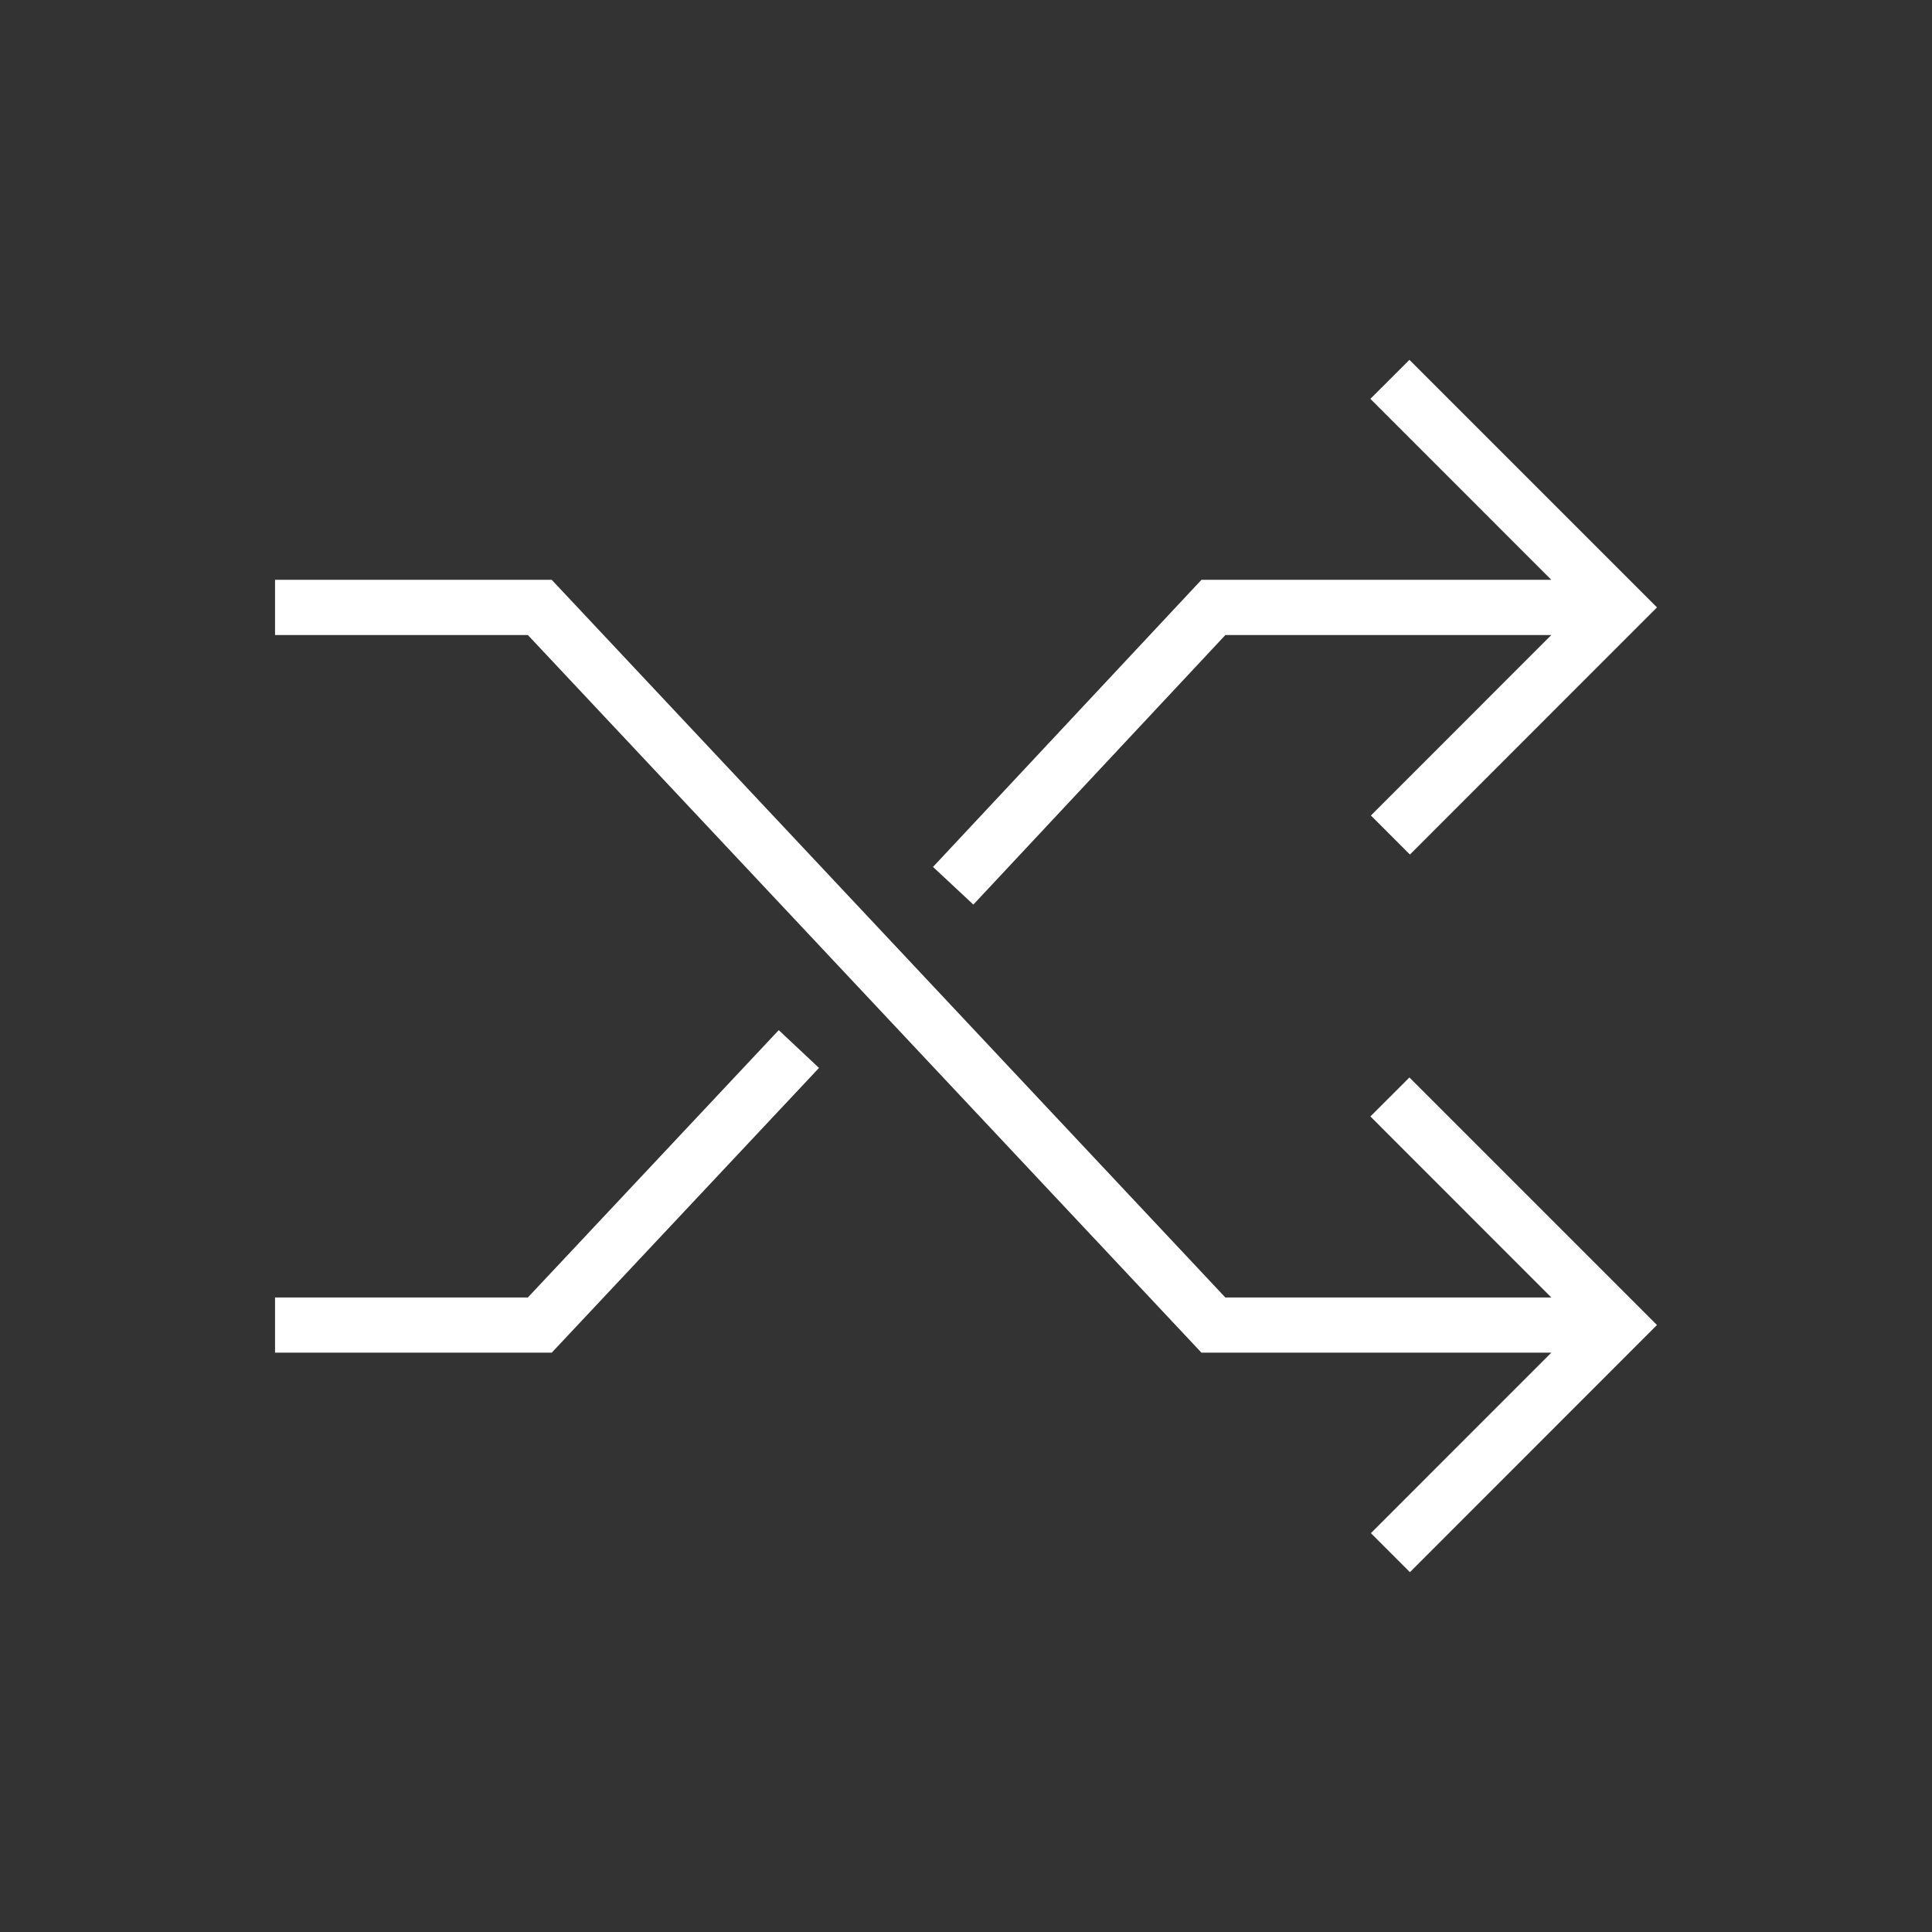
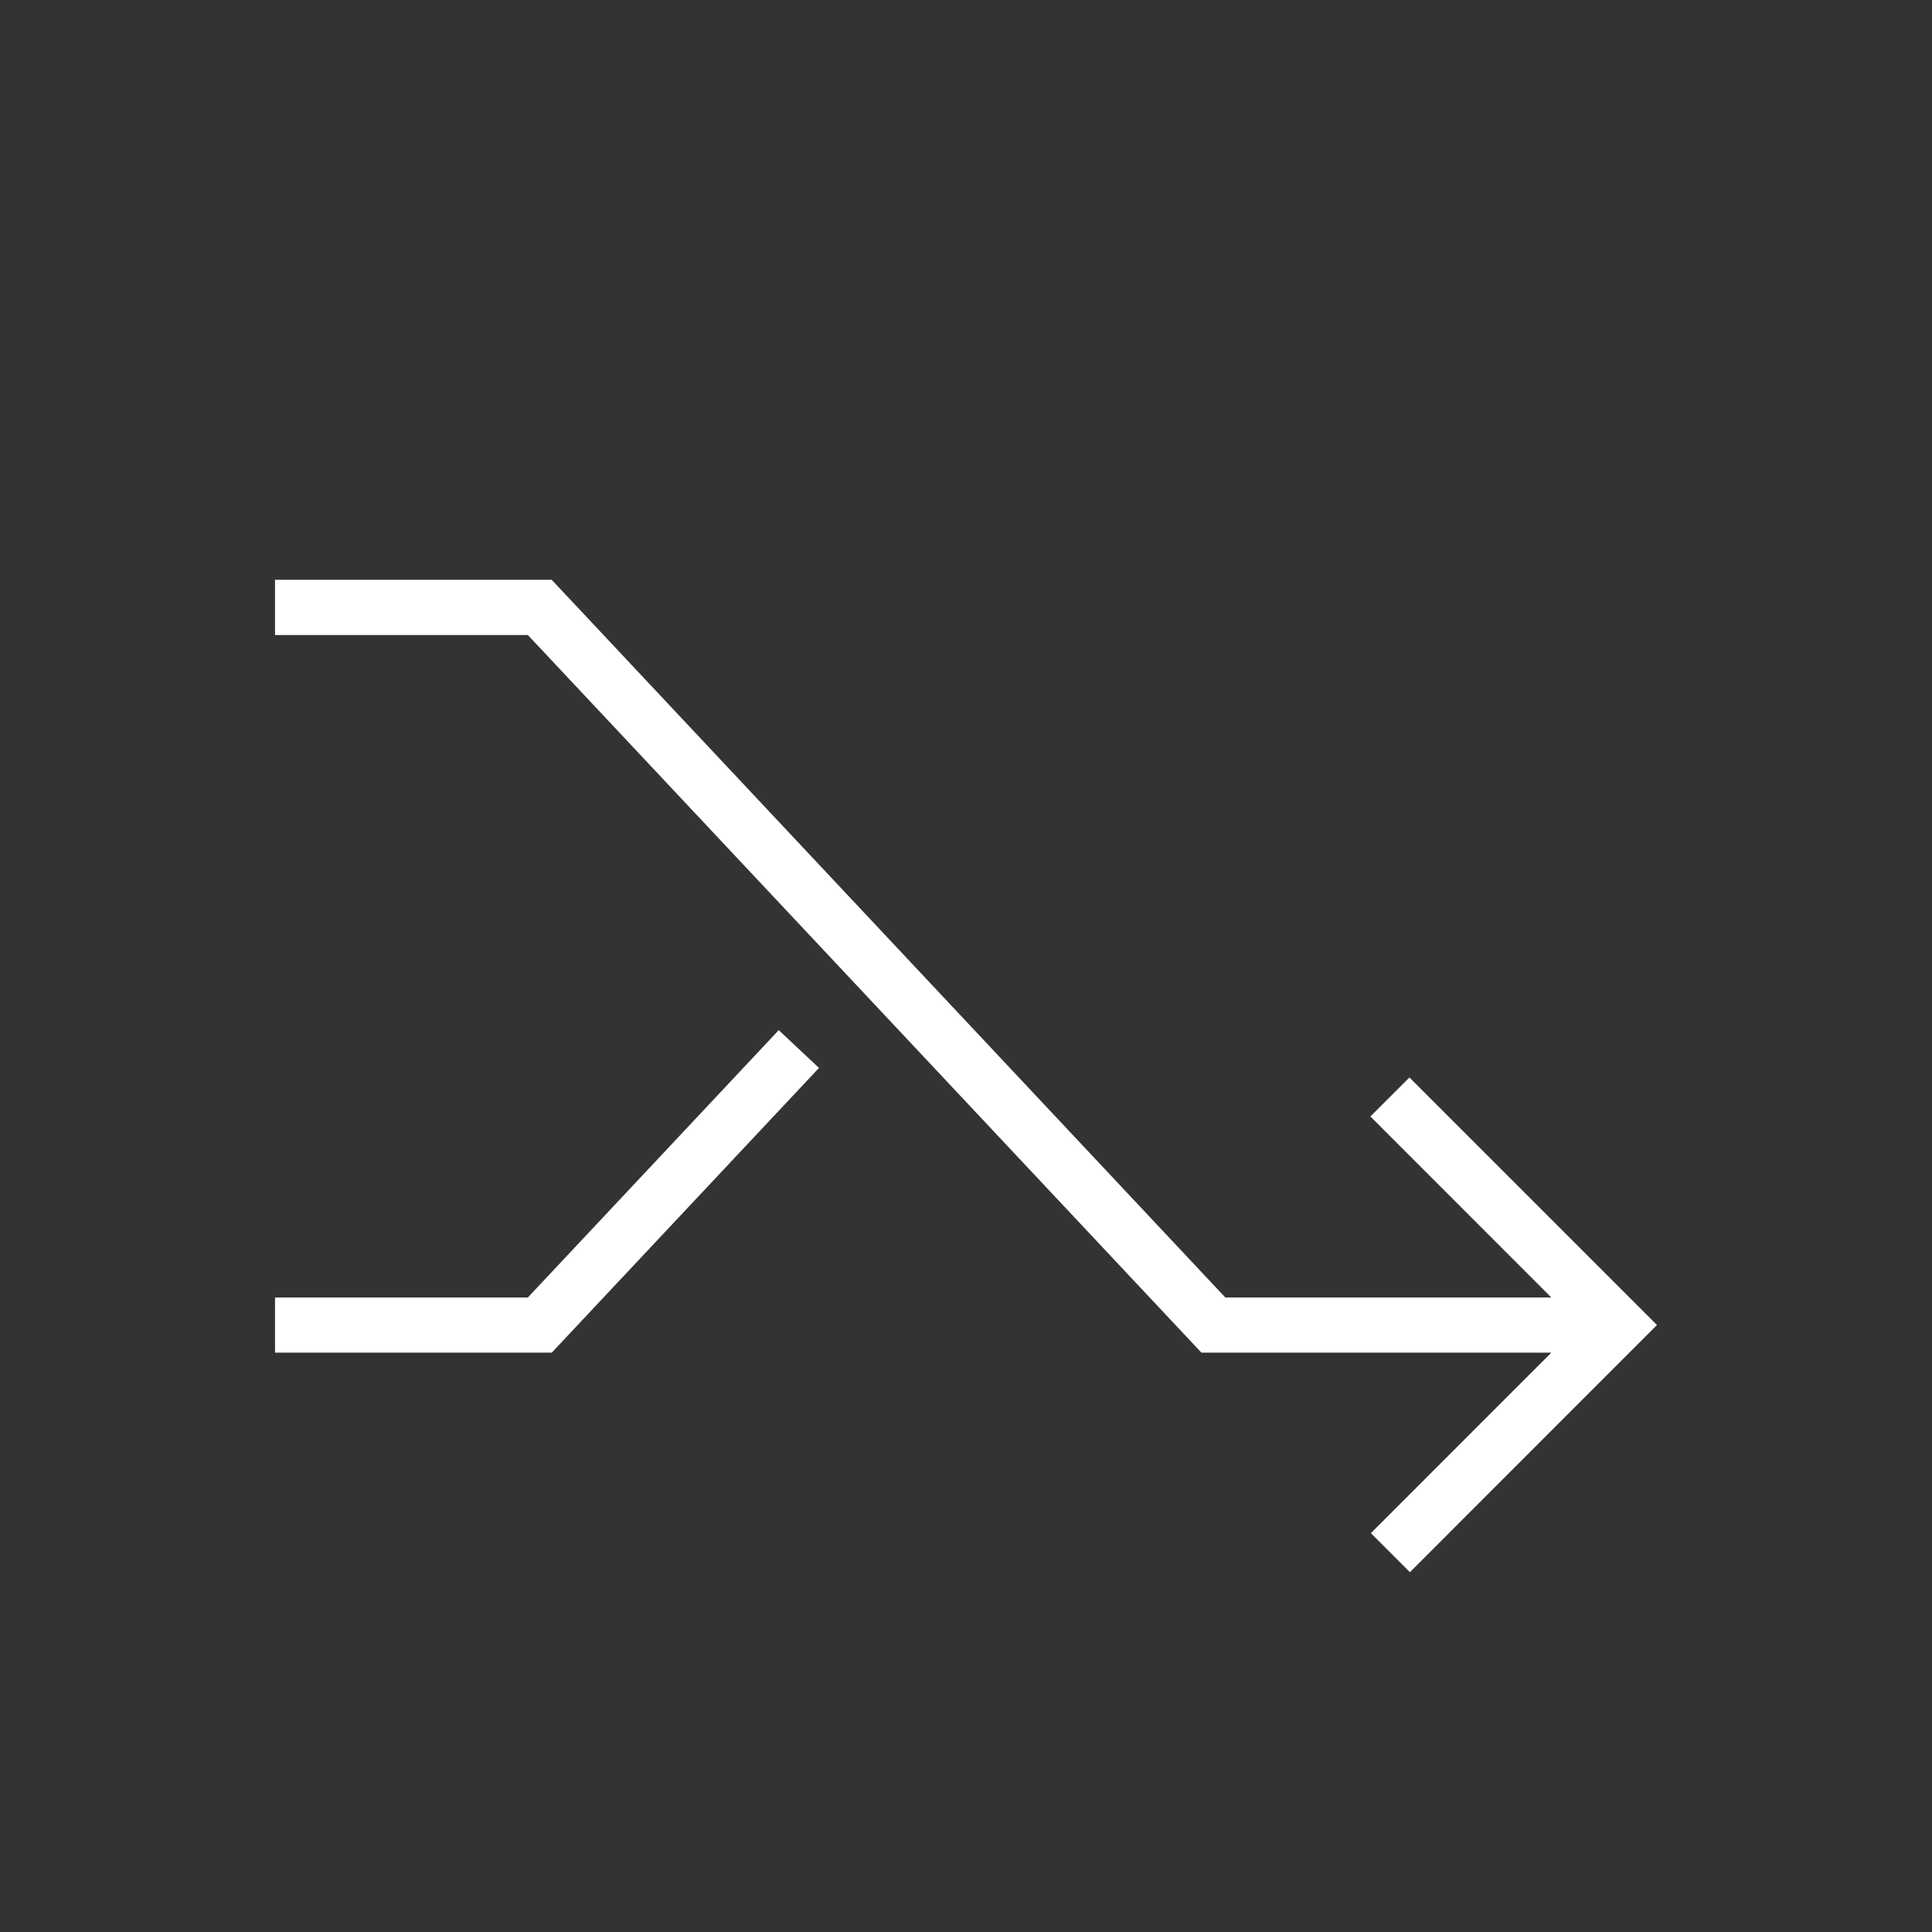
<svg xmlns="http://www.w3.org/2000/svg" version="1.1" id="Layer_1" x="0px" y="0px" width="70px" height="70px" viewBox="0 0 70 70" enable-background="new 0 0 70 70" xml:space="preserve">
  <rect x="0" y="0" width="70" height="70" fill="#333333" stroke="none" />
  <g>
    <polygon fill="#FFFFFF" points="49.652,40.451 56.207,47.01 44.396,47.01 19.99,21.008 9.965,21.008 9.965,23.008 19.125,23.008    43.531,49.01 56.207,49.01 49.67,55.549 51.084,56.963 60.035,48.008 51.066,39.039  " />
    <polygon fill="#FFFFFF" points="19.125,47.01 9.965,47.01 9.965,49.01 19.99,49.01 29.674,38.693 28.215,37.324  " />
-     <polygon fill="#FFFFFF" points="44.398,23.008 56.207,23.008 49.67,29.547 51.084,30.962 60.035,22.007 51.066,13.038    49.652,14.451 56.207,21.008 43.531,21.008 33.805,31.41 35.266,32.775  " />
  </g>
</svg>